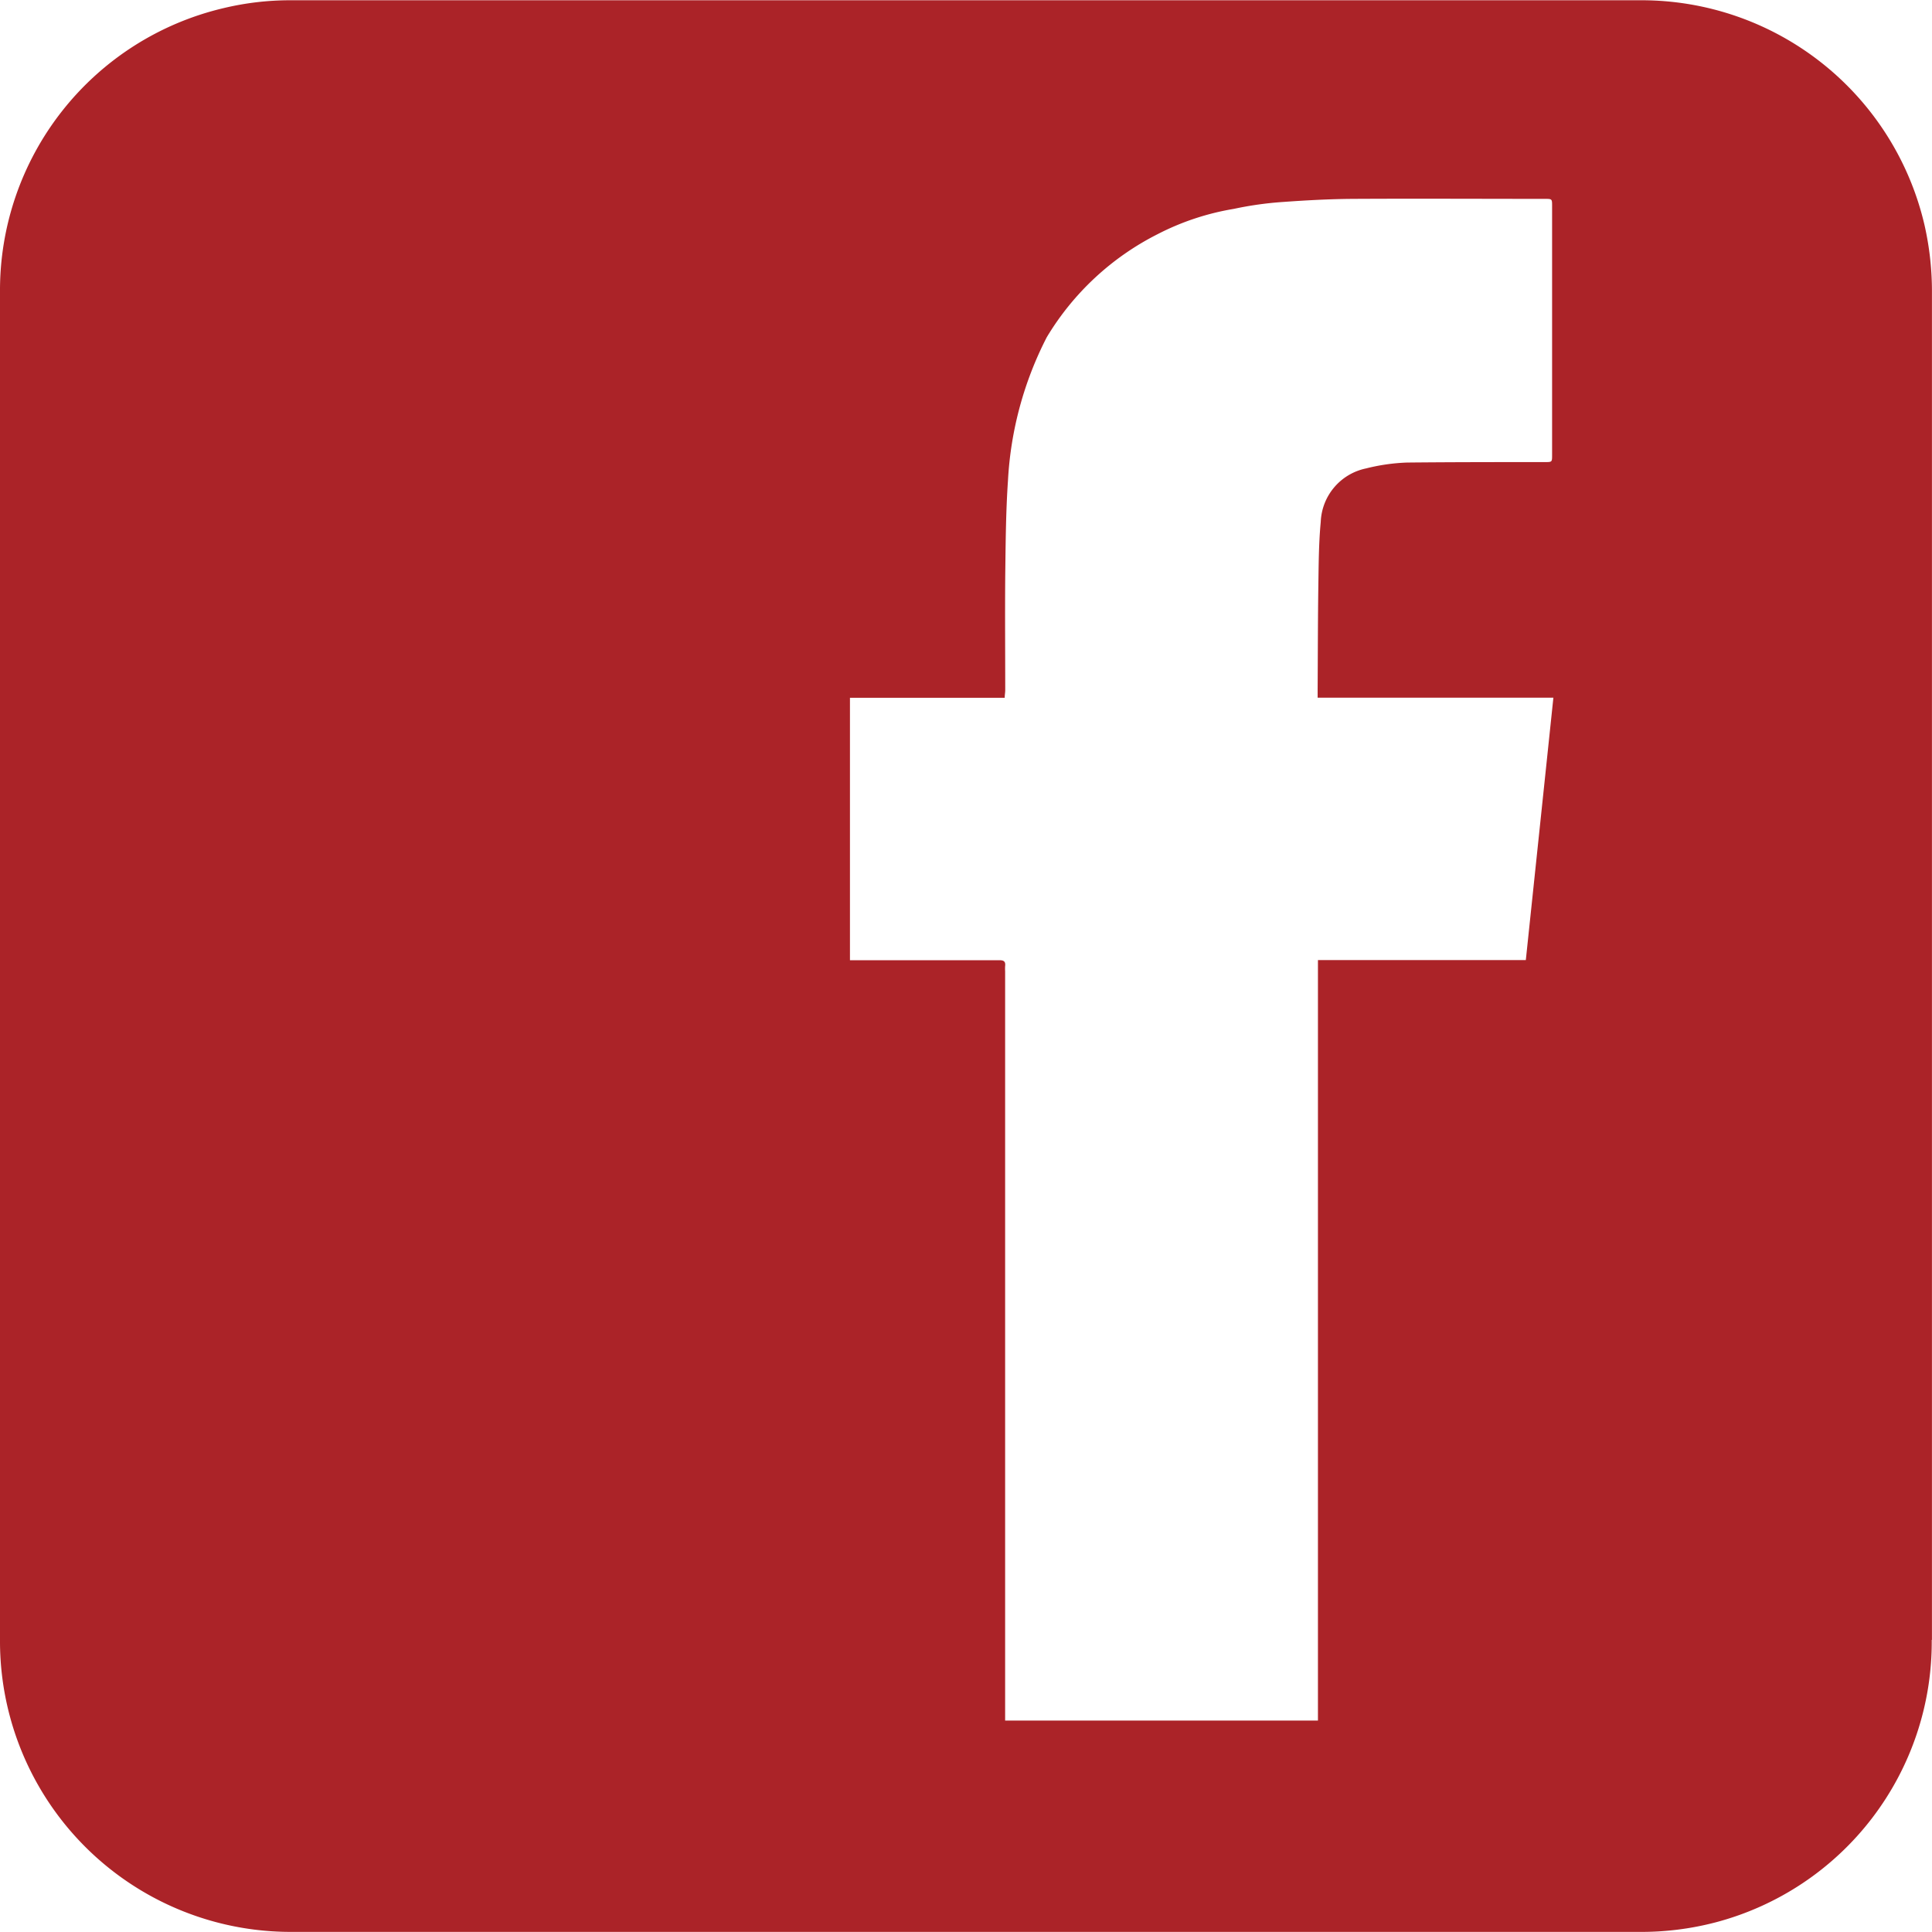
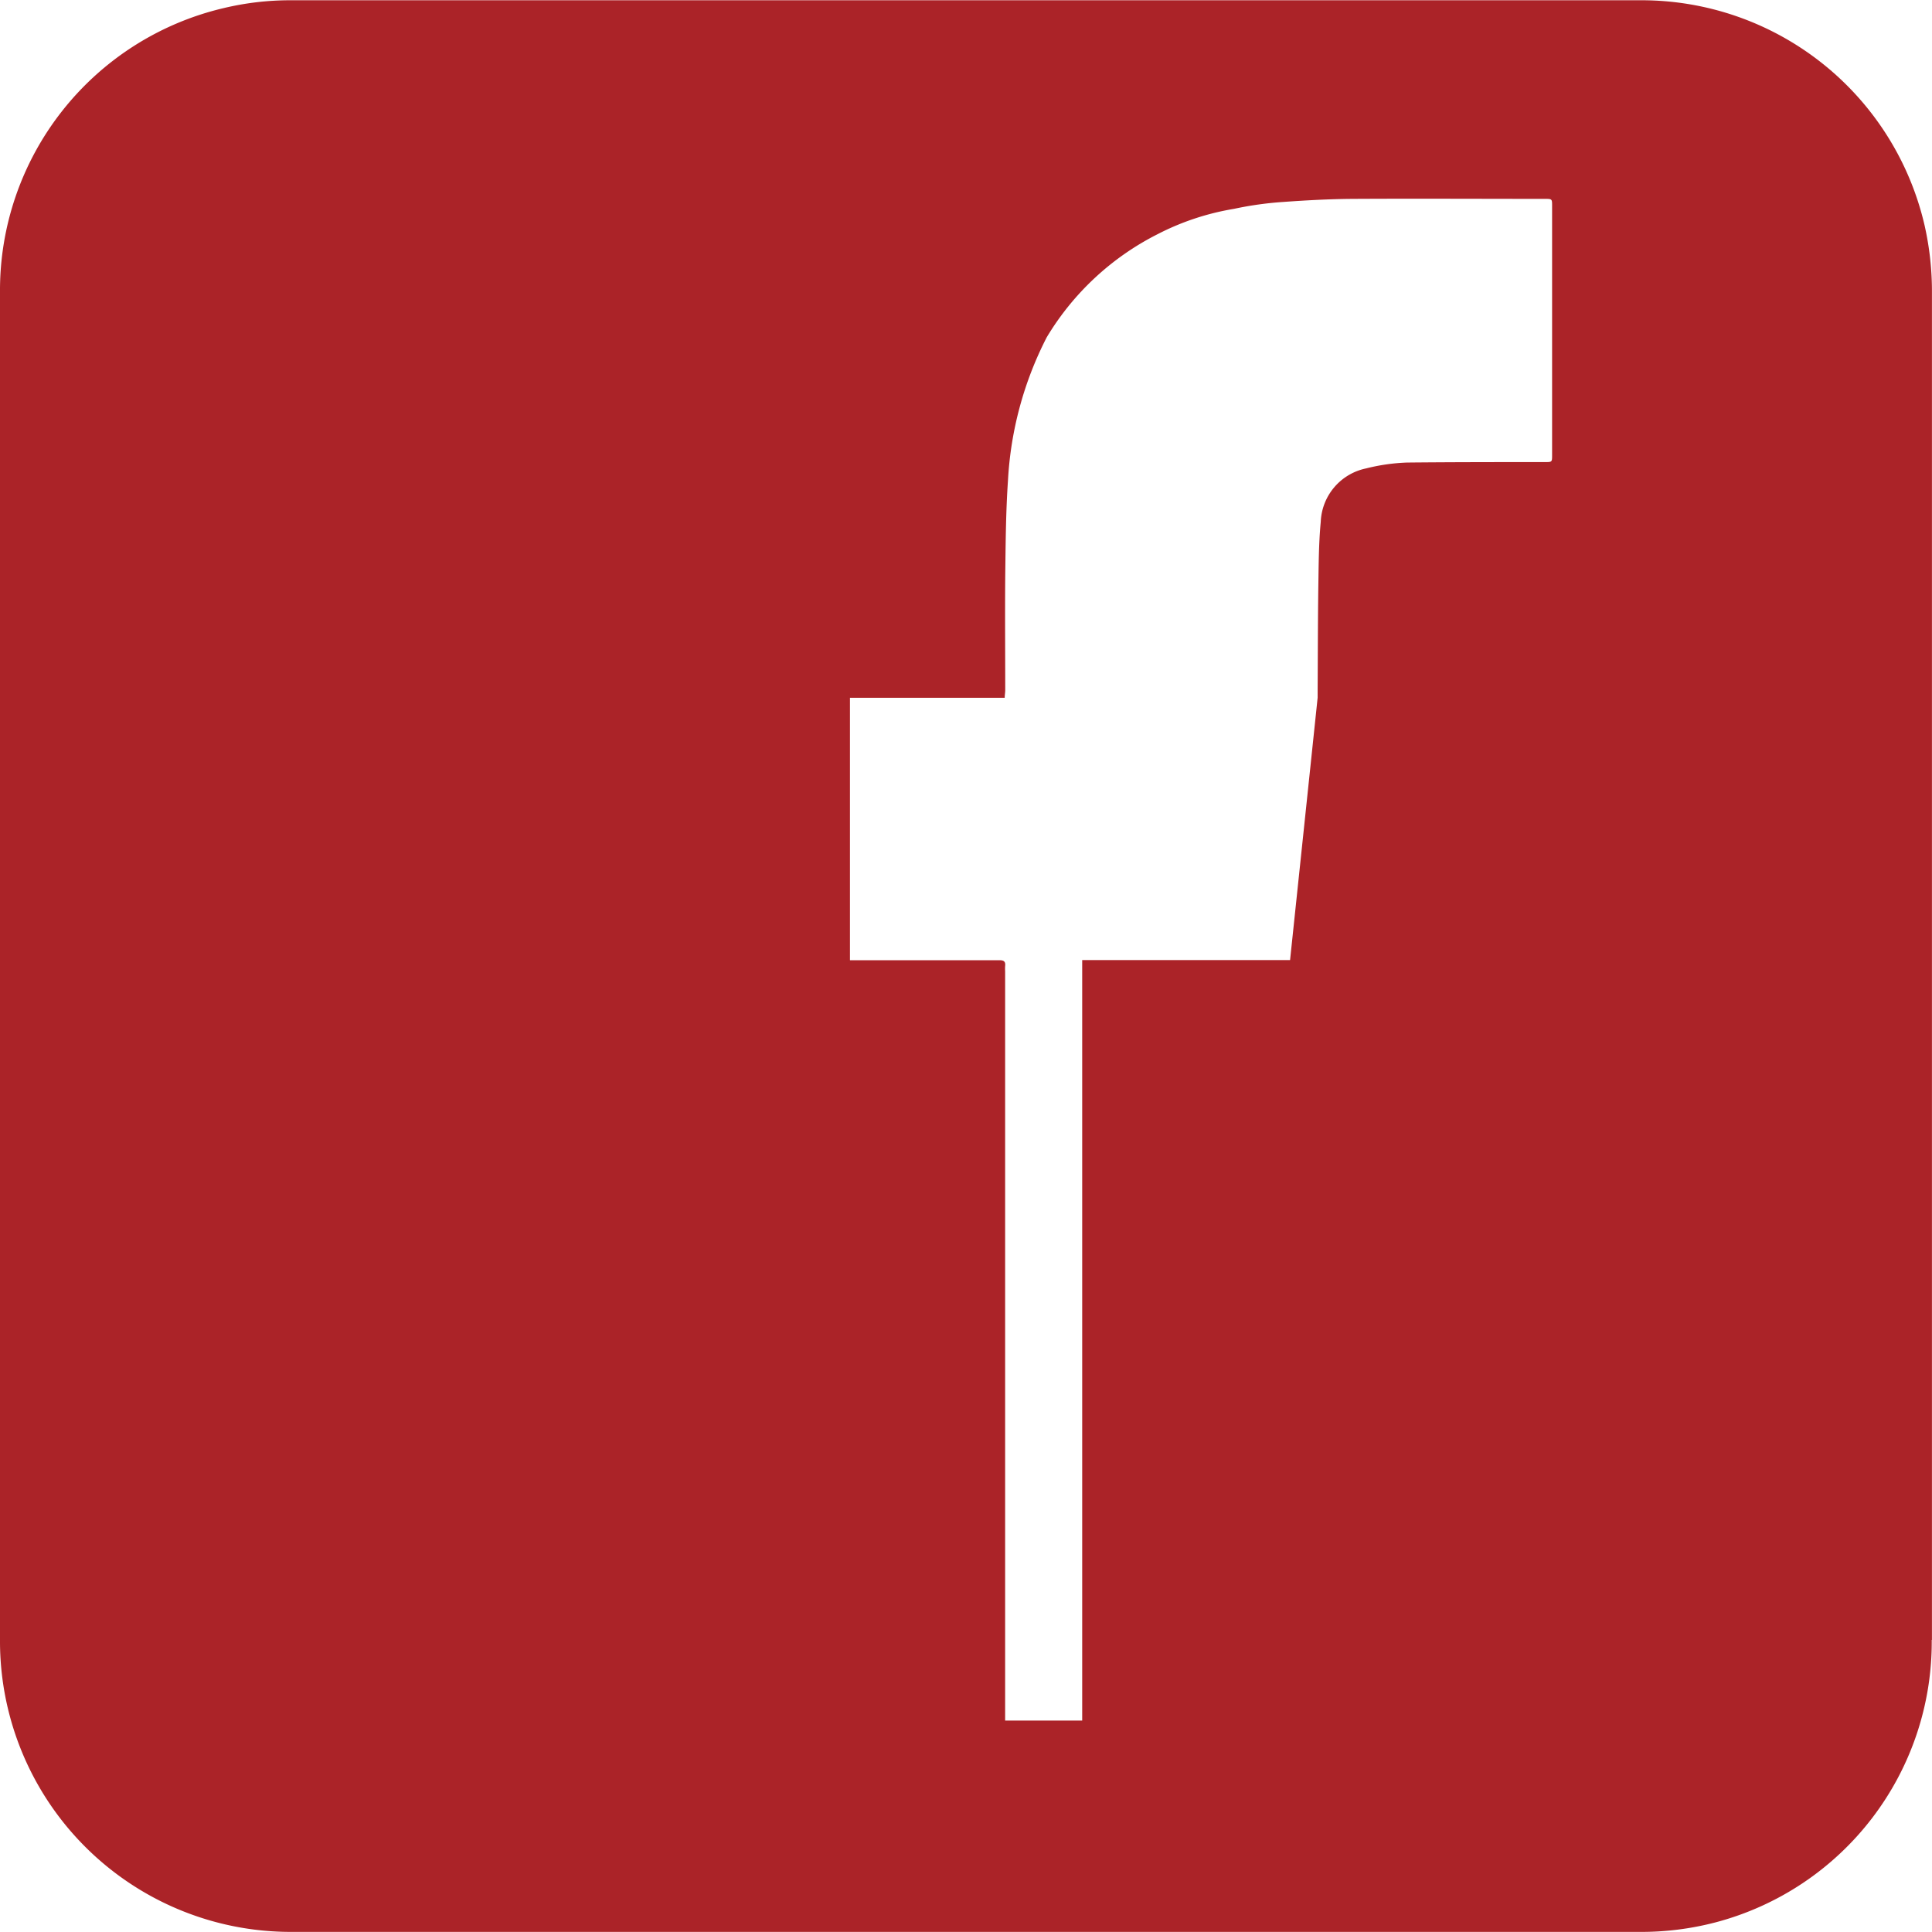
<svg xmlns="http://www.w3.org/2000/svg" id="Icon-Facebook" width="37.353" height="37.351" viewBox="0 0 37.353 37.351">
-   <path id="Icon-Facebook-2" data-name="Icon-Facebook" d="M471.719,229.6c0-5.014,0-22.774,0-26.05a5.786,5.786,0,0,0-.143-1.3A5.618,5.618,0,0,0,466.1,197.9H439.986a5.529,5.529,0,0,0-1.292.151,5.606,5.606,0,0,0-4.327,5.494V229.6A5.621,5.621,0,0,0,440,235.246h26.058a5.67,5.67,0,0,0,1.48-.185,5.607,5.607,0,0,0,4.177-5.462M453.8,231.16V216.673a.881.881,0,0,1,0-.1c.011-.086-.023-.115-.114-.113H450.8v-5.074h2.992c0-.058.01-.1.01-.15,0-.73-.006-1.466,0-2.2.008-.617.011-1.234.053-1.85a6.854,6.854,0,0,1,.75-2.771,5.271,5.271,0,0,1,2.144-1.993,4.994,4.994,0,0,1,1.475-.489,6.66,6.66,0,0,1,.96-.134c.444-.032.888-.056,1.335-.059,1.238-.007,2.479,0,3.714,0,.142,0,.142,0,.142.14v4.813c0,.136,0,.136-.142.136-.89,0-1.776,0-2.667.009a3.773,3.773,0,0,0-.786.113,1.1,1.1,0,0,0-.878,1.036c-.04.423-.04.849-.047,1.274-.009.662-.009,1.323-.013,1.986v.137H464.4c-.178,1.7-.355,3.381-.533,5.073h-4.019V231.16Z" transform="translate(-434.367 -197.895)" fill="#ab2328" />
+   <path id="Icon-Facebook-2" data-name="Icon-Facebook" d="M471.719,229.6c0-5.014,0-22.774,0-26.05a5.786,5.786,0,0,0-.143-1.3A5.618,5.618,0,0,0,466.1,197.9H439.986a5.529,5.529,0,0,0-1.292.151,5.606,5.606,0,0,0-4.327,5.494V229.6A5.621,5.621,0,0,0,440,235.246h26.058a5.67,5.67,0,0,0,1.48-.185,5.607,5.607,0,0,0,4.177-5.462M453.8,231.16V216.673a.881.881,0,0,1,0-.1c.011-.086-.023-.115-.114-.113H450.8v-5.074h2.992c0-.058.01-.1.01-.15,0-.73-.006-1.466,0-2.2.008-.617.011-1.234.053-1.85a6.854,6.854,0,0,1,.75-2.771,5.271,5.271,0,0,1,2.144-1.993,4.994,4.994,0,0,1,1.475-.489,6.66,6.66,0,0,1,.96-.134c.444-.032.888-.056,1.335-.059,1.238-.007,2.479,0,3.714,0,.142,0,.142,0,.142.14v4.813c0,.136,0,.136-.142.136-.89,0-1.776,0-2.667.009a3.773,3.773,0,0,0-.786.113,1.1,1.1,0,0,0-.878,1.036c-.04.423-.04.849-.047,1.274-.009.662-.009,1.323-.013,1.986v.137c-.178,1.7-.355,3.381-.533,5.073h-4.019V231.16Z" transform="translate(-434.367 -197.895)" fill="#ab2328" />
</svg>